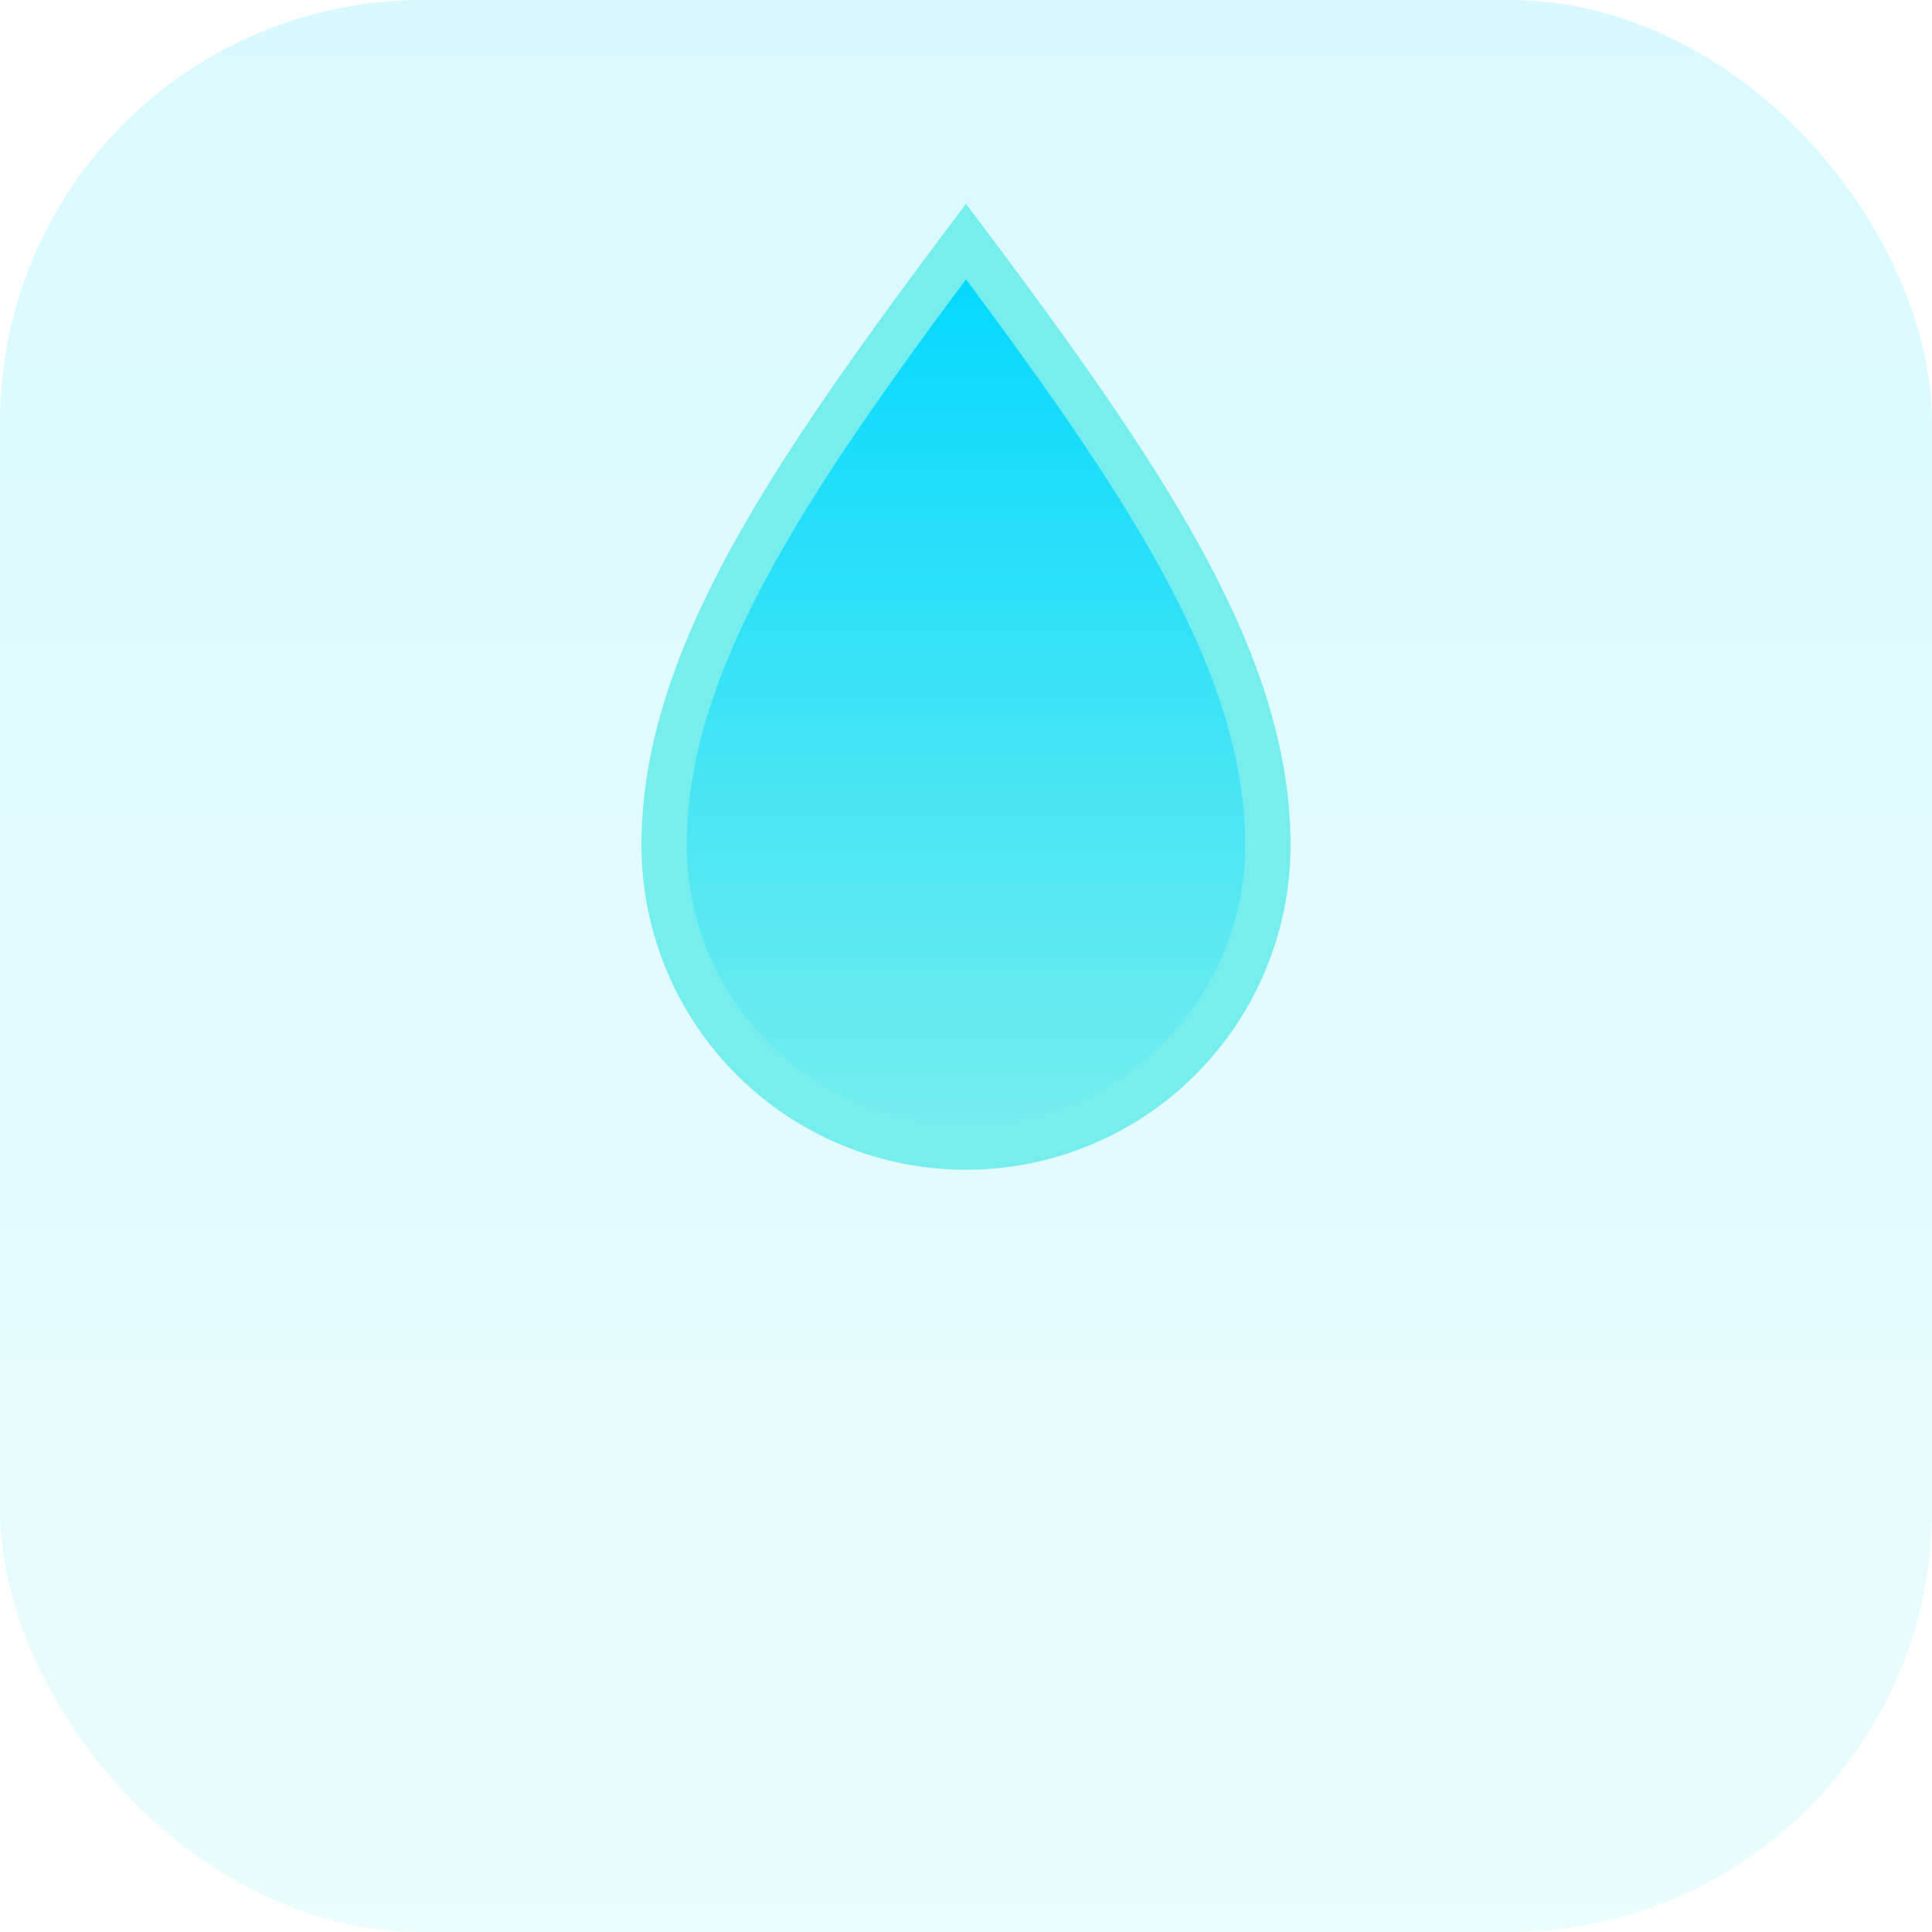
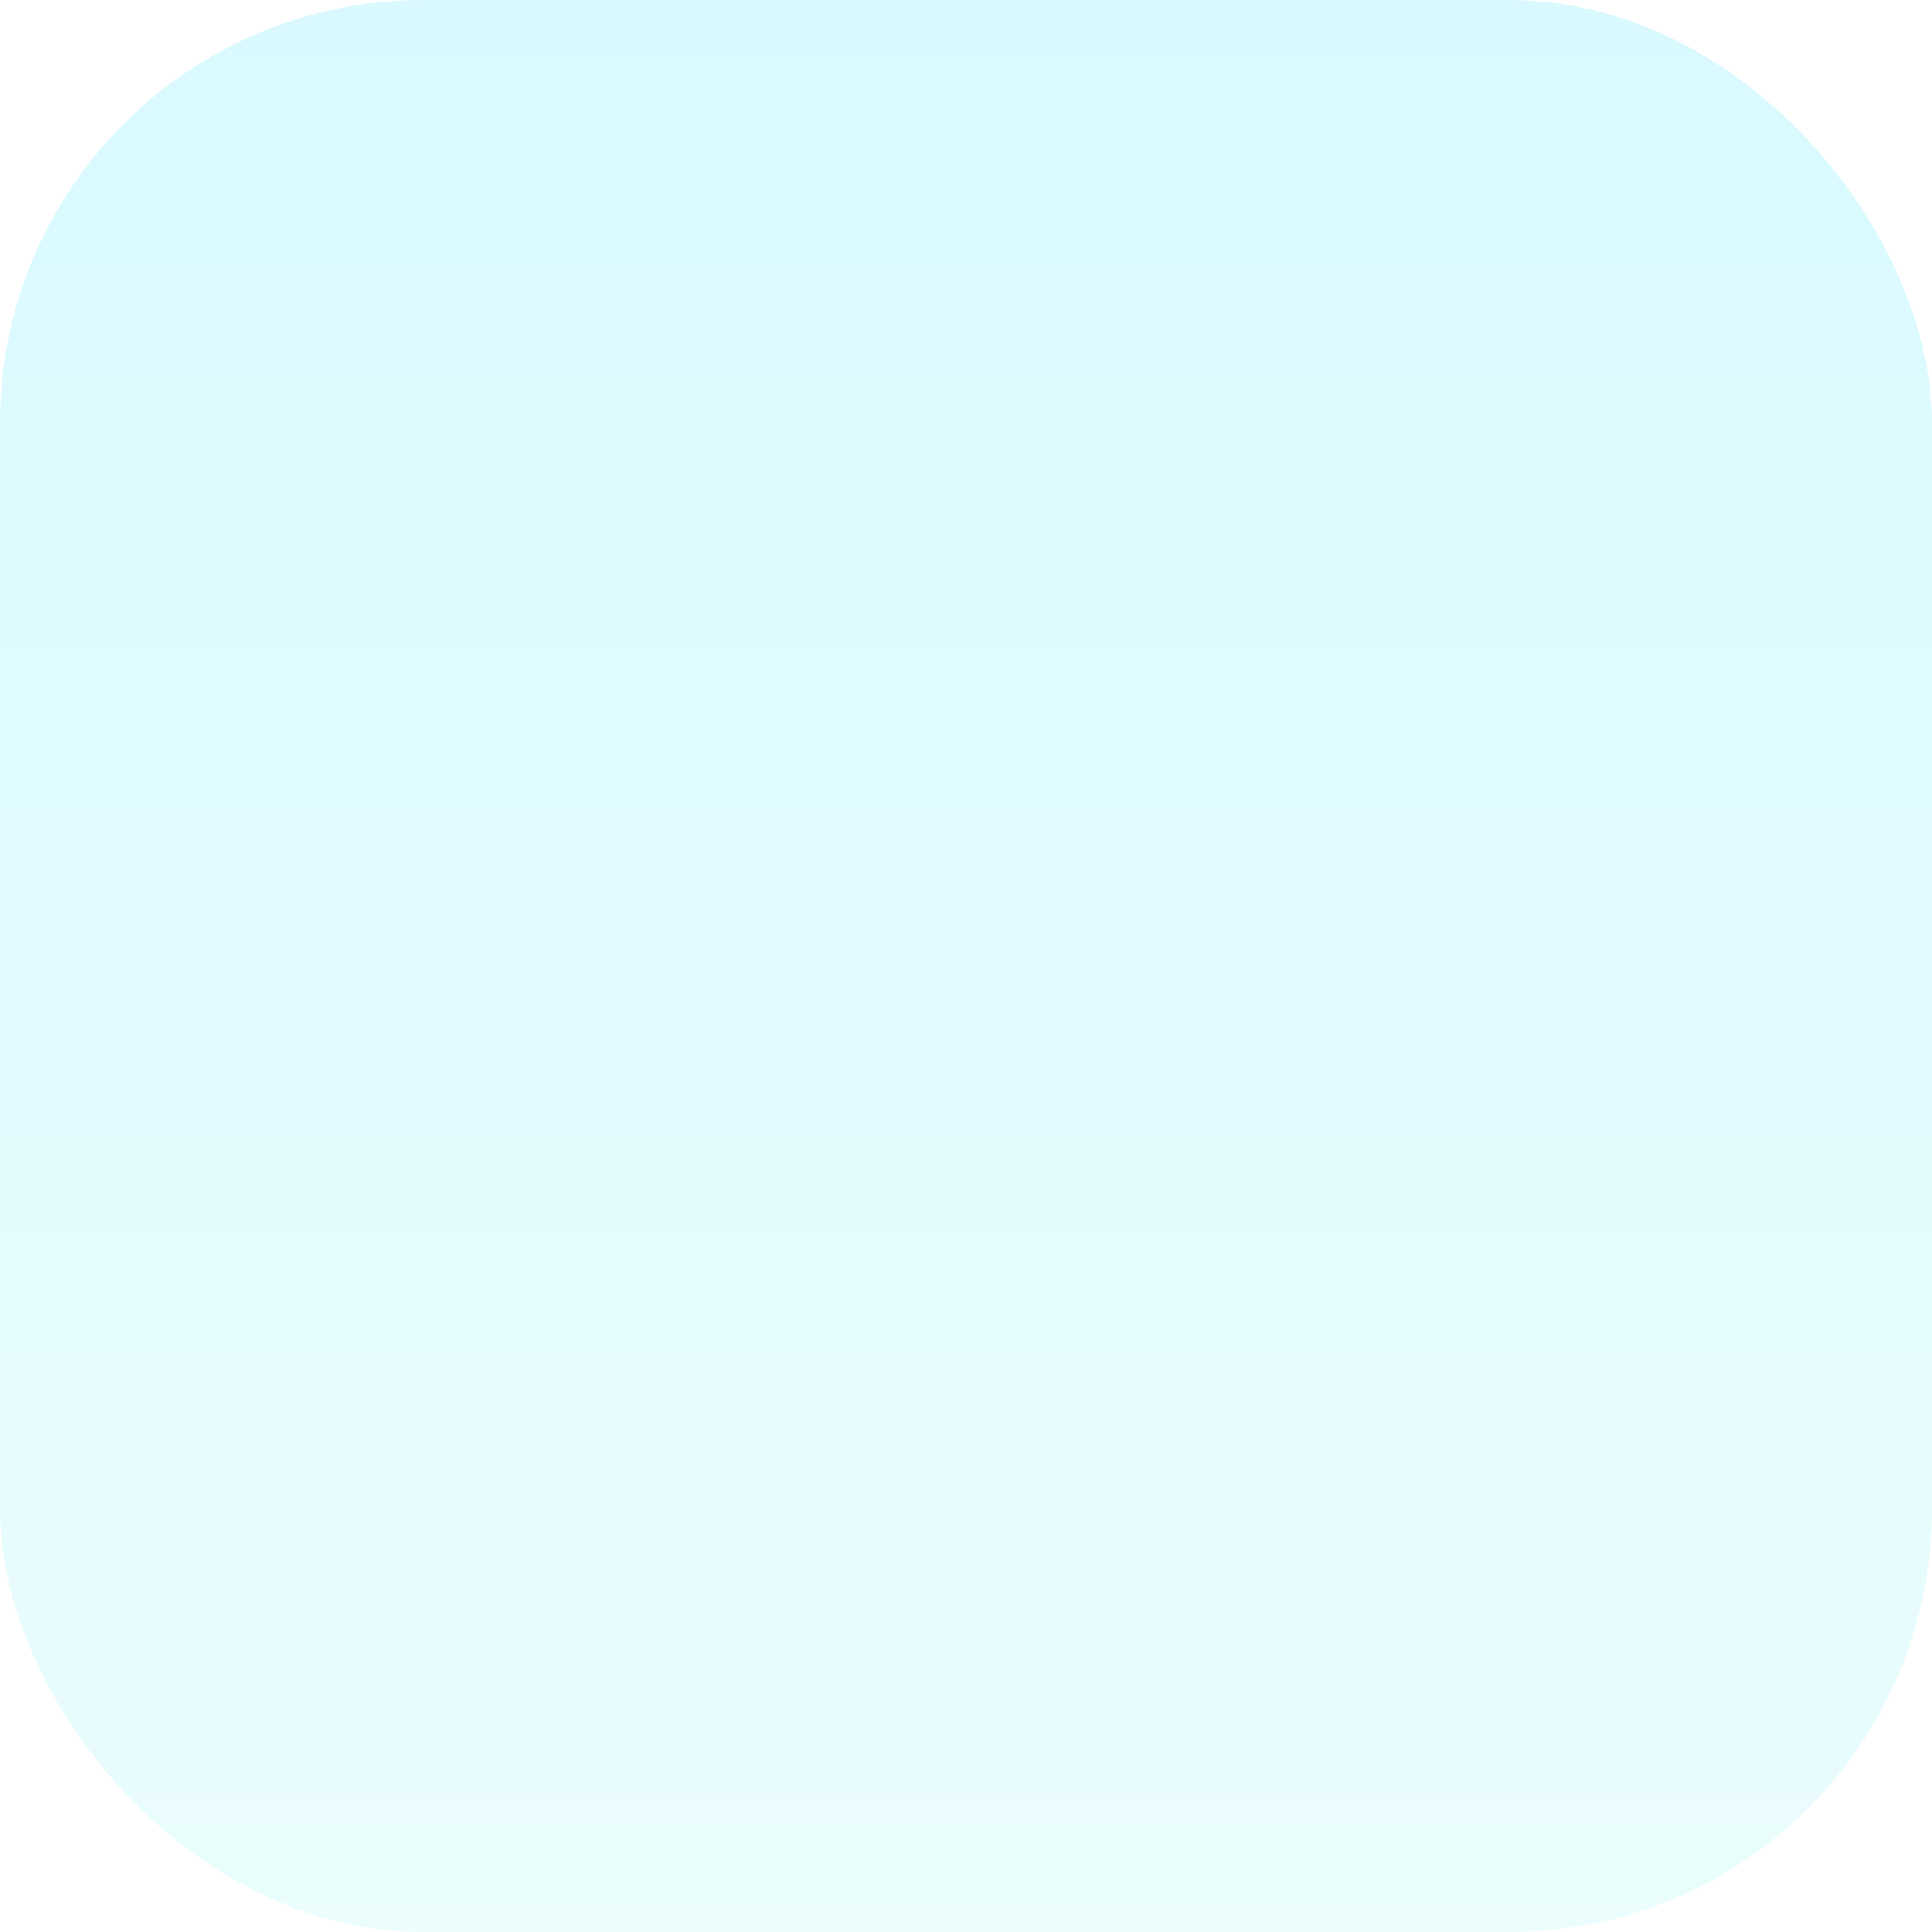
<svg xmlns="http://www.w3.org/2000/svg" viewBox="0 0 64 64" fill="none">
  <defs>
    <linearGradient id="g" x1="0" y1="0" x2="0" y2="1">
      <stop stop-color="#00d8ff" />
      <stop offset="1" stop-color="#7ee" />
    </linearGradient>
  </defs>
  <rect width="64" height="64" rx="14" fill="url(#g)" opacity=".15" />
-   <path d="M32 8c6 8 10 14 10 20a10 10 0 1 1-20 0c0-6 4-12 10-20Z" fill="url(#g)" stroke="#7ee" stroke-width="1.5" />
</svg>